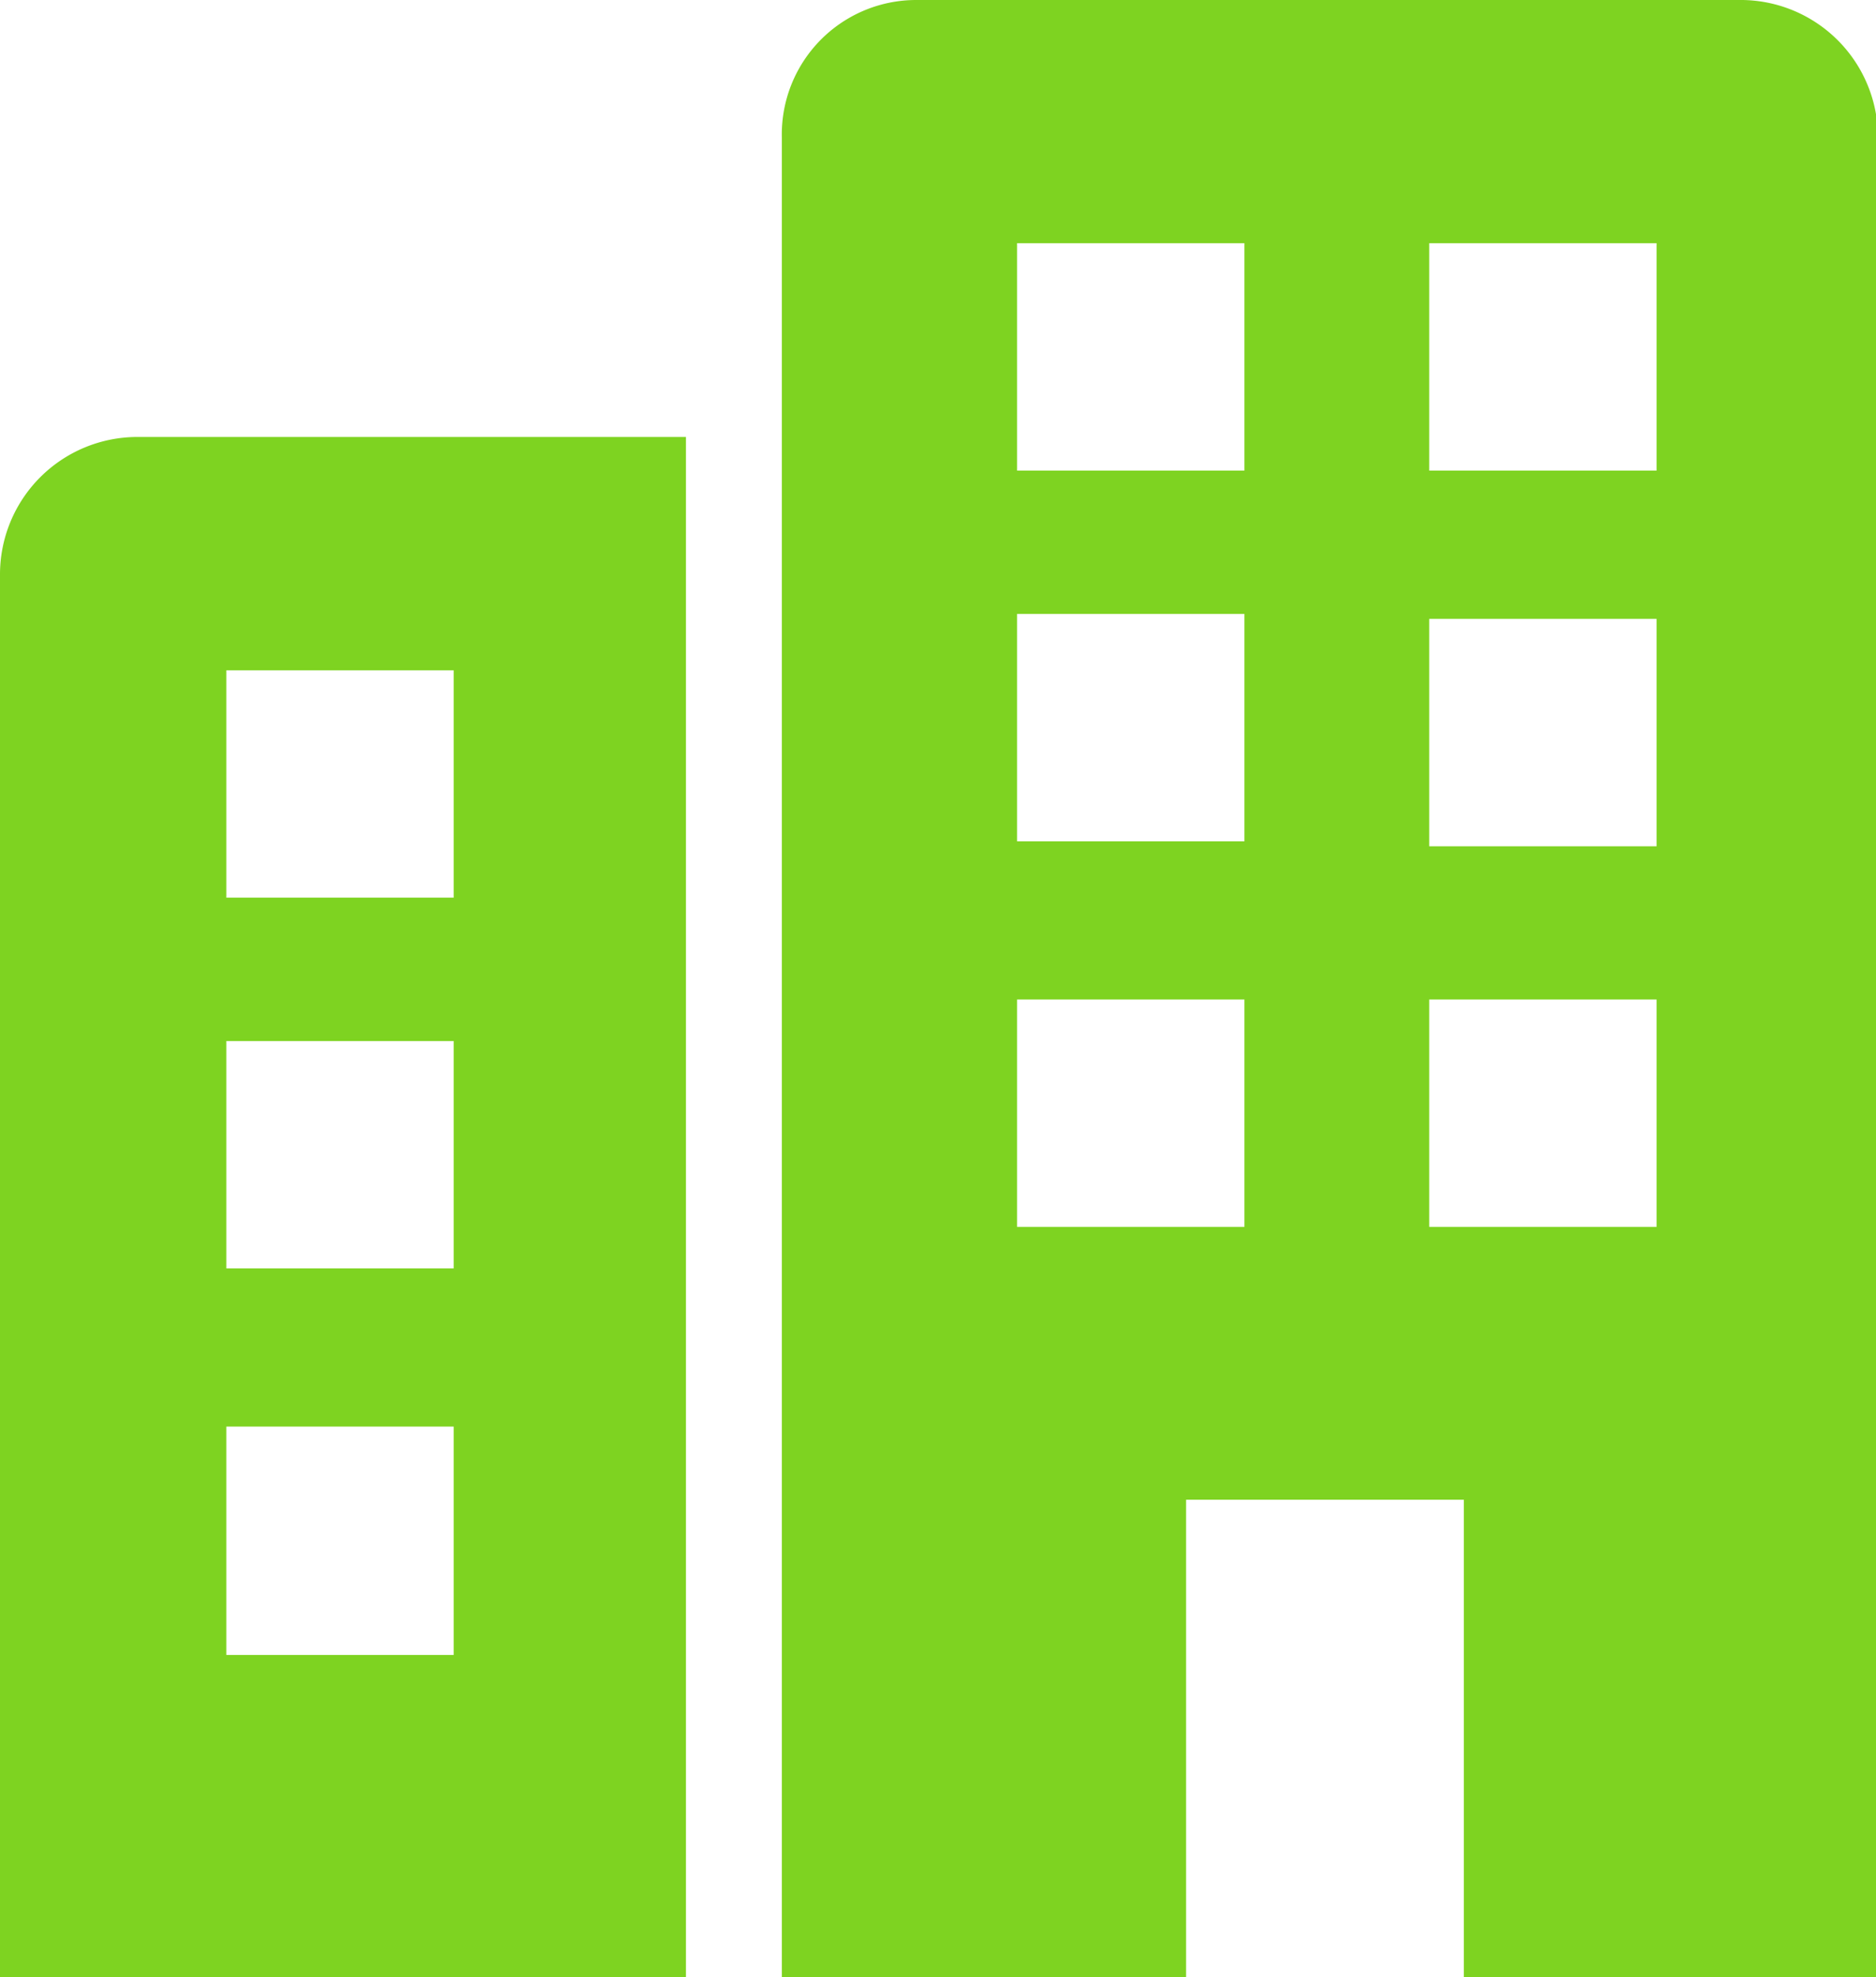
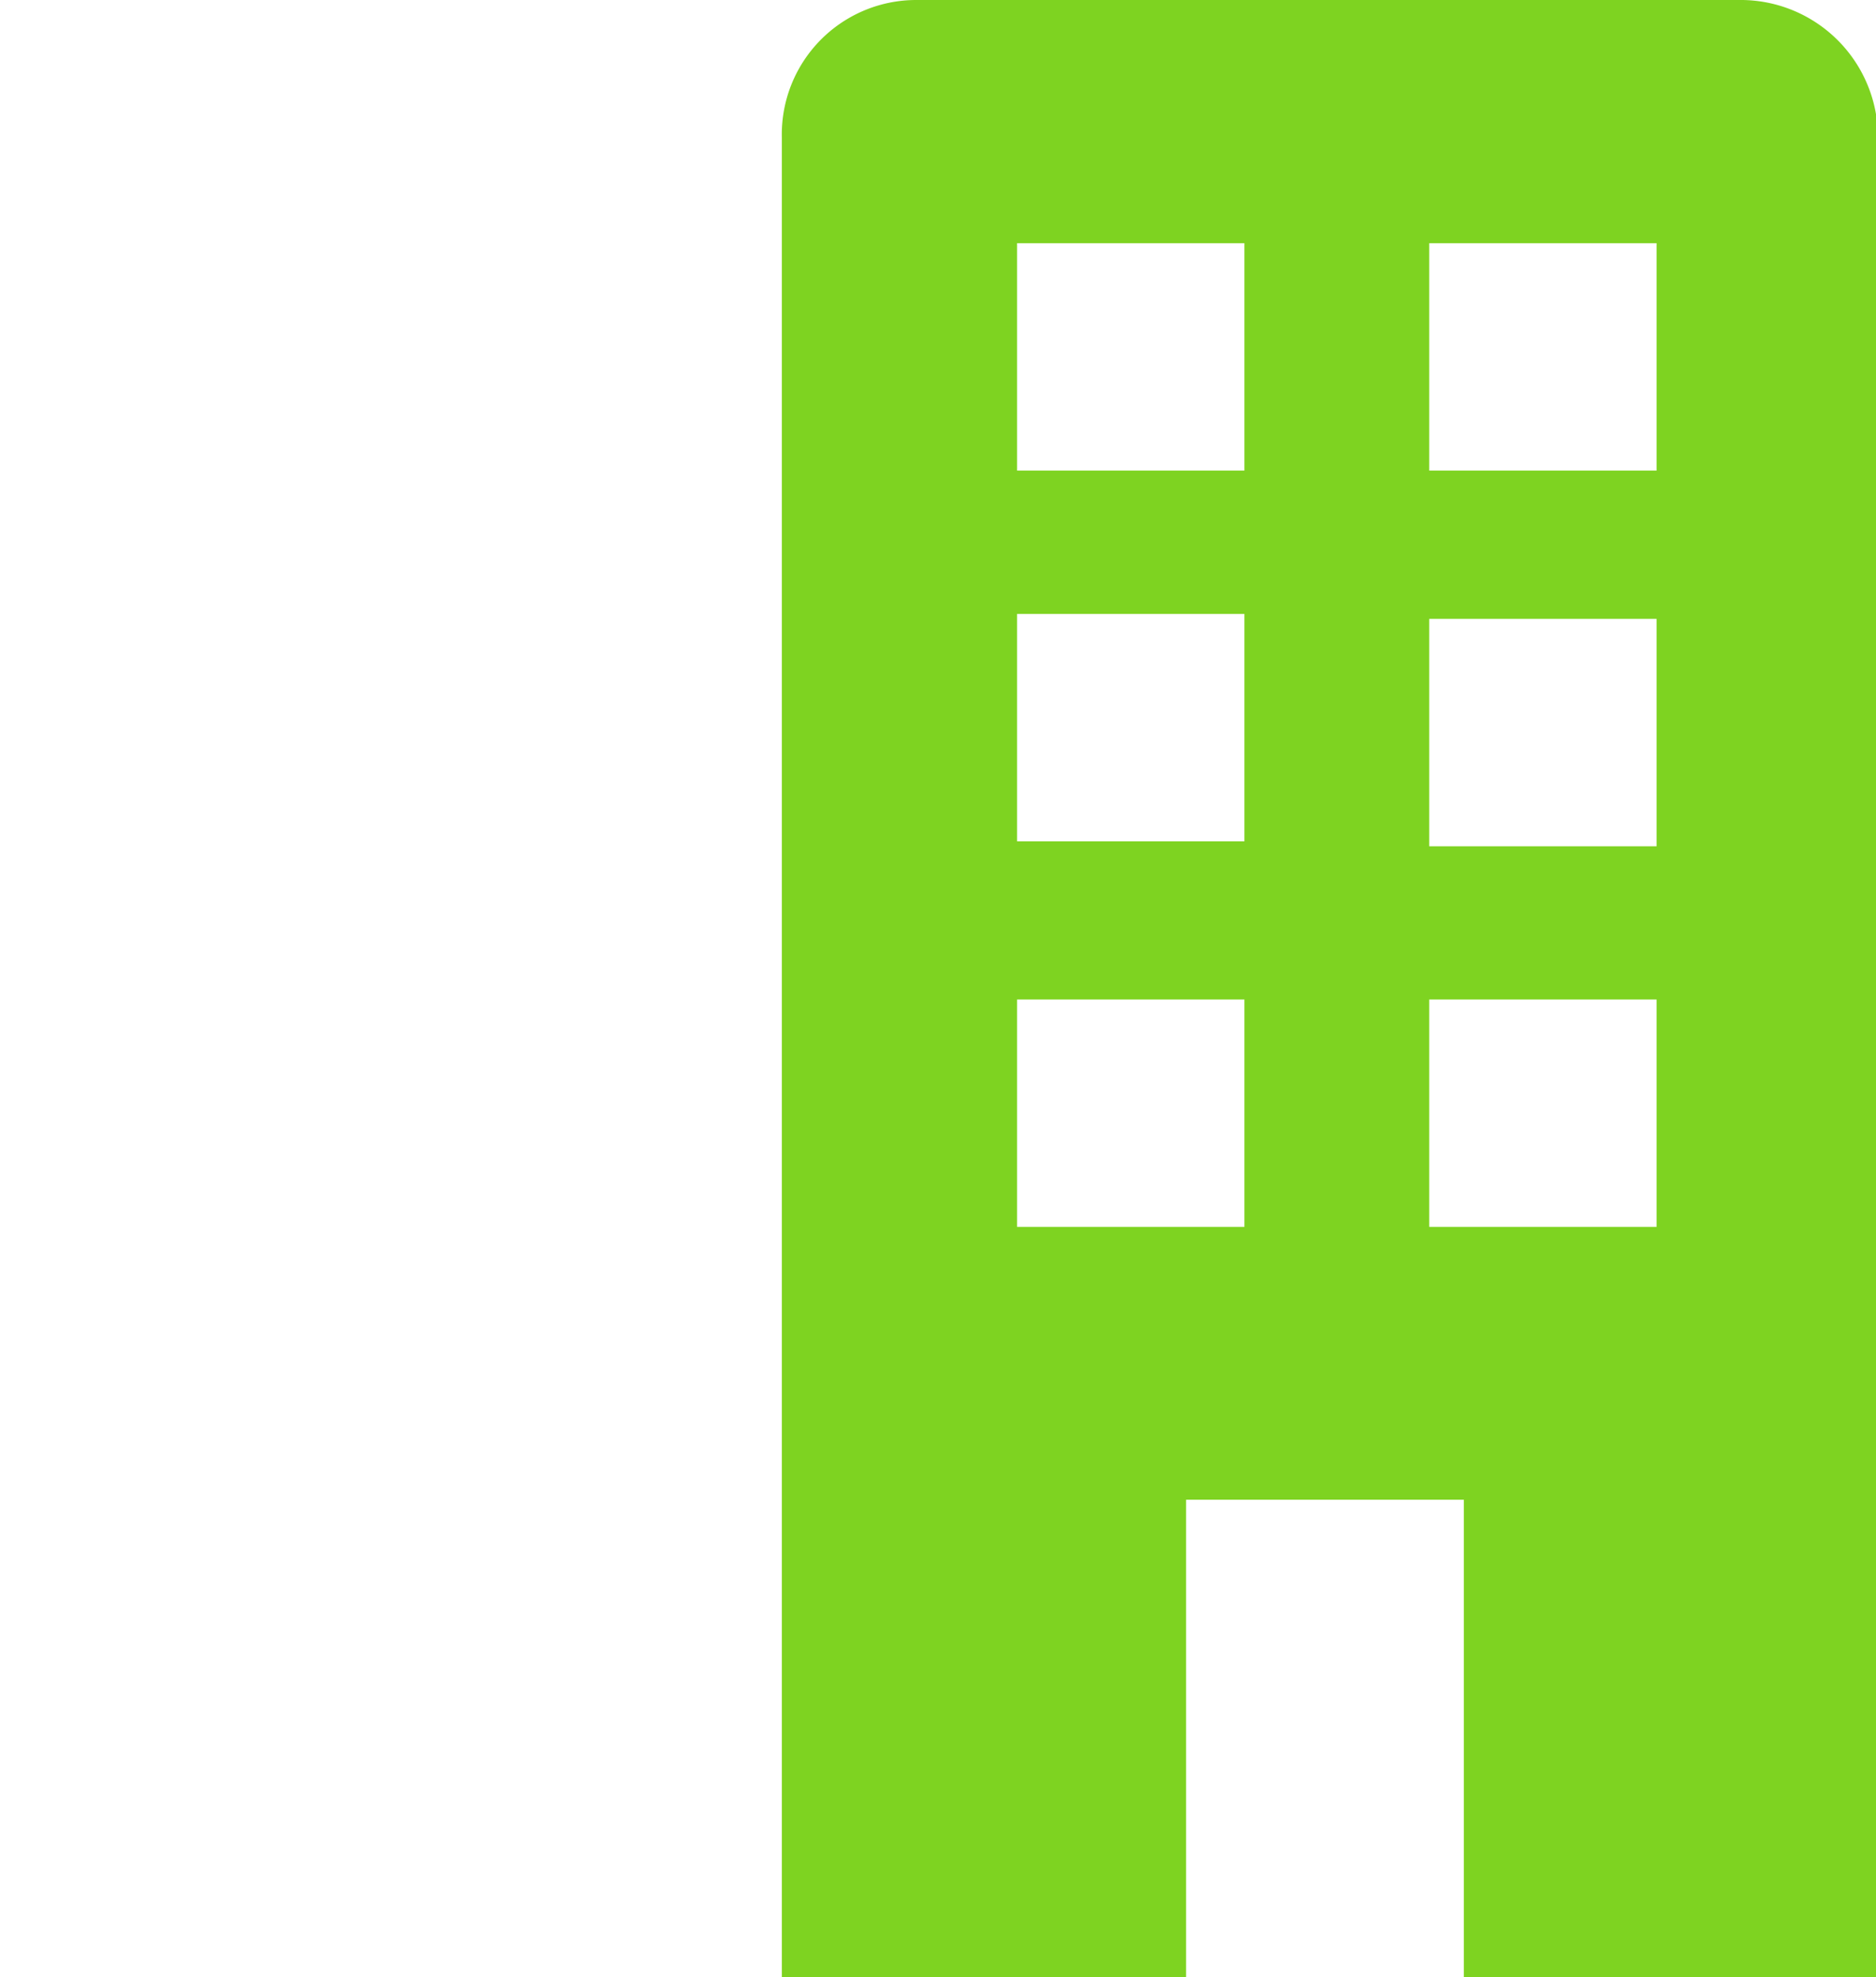
<svg xmlns="http://www.w3.org/2000/svg" viewBox="0 0 18.98 20">
  <defs>
    <style>.a{fill:#7ed321;}</style>
  </defs>
  <title>icon1</title>
  <path class="a" d="M17.59,0H9.26A1.36,1.36,0,0,0,7.91,1.39V20H12V15.17h2.81V20H19V1.39A1.39,1.39,0,0,0,17.59,0Zm-5,12.41h-2.3v-2.3h2.3Zm0-3.9h-2.3V6.21h2.3Zm0-3.75h-2.3V2.46h2.3Zm4.17,7.65h-2.3v-2.3h2.3Zm0-3.85h-2.3V6.26h2.3Zm0-3.8h-2.3V2.46h2.3Z" />
-   <path class="a" d="M1.39,4.42A1.39,1.39,0,0,0,0,5.81V20H6.94V4.42Zm3.2,12.32H2.29V14.43h2.3Zm0-3.91H2.29v-2.3h2.3Zm0-3.75H2.29V6.78h2.3Z" />
</svg>